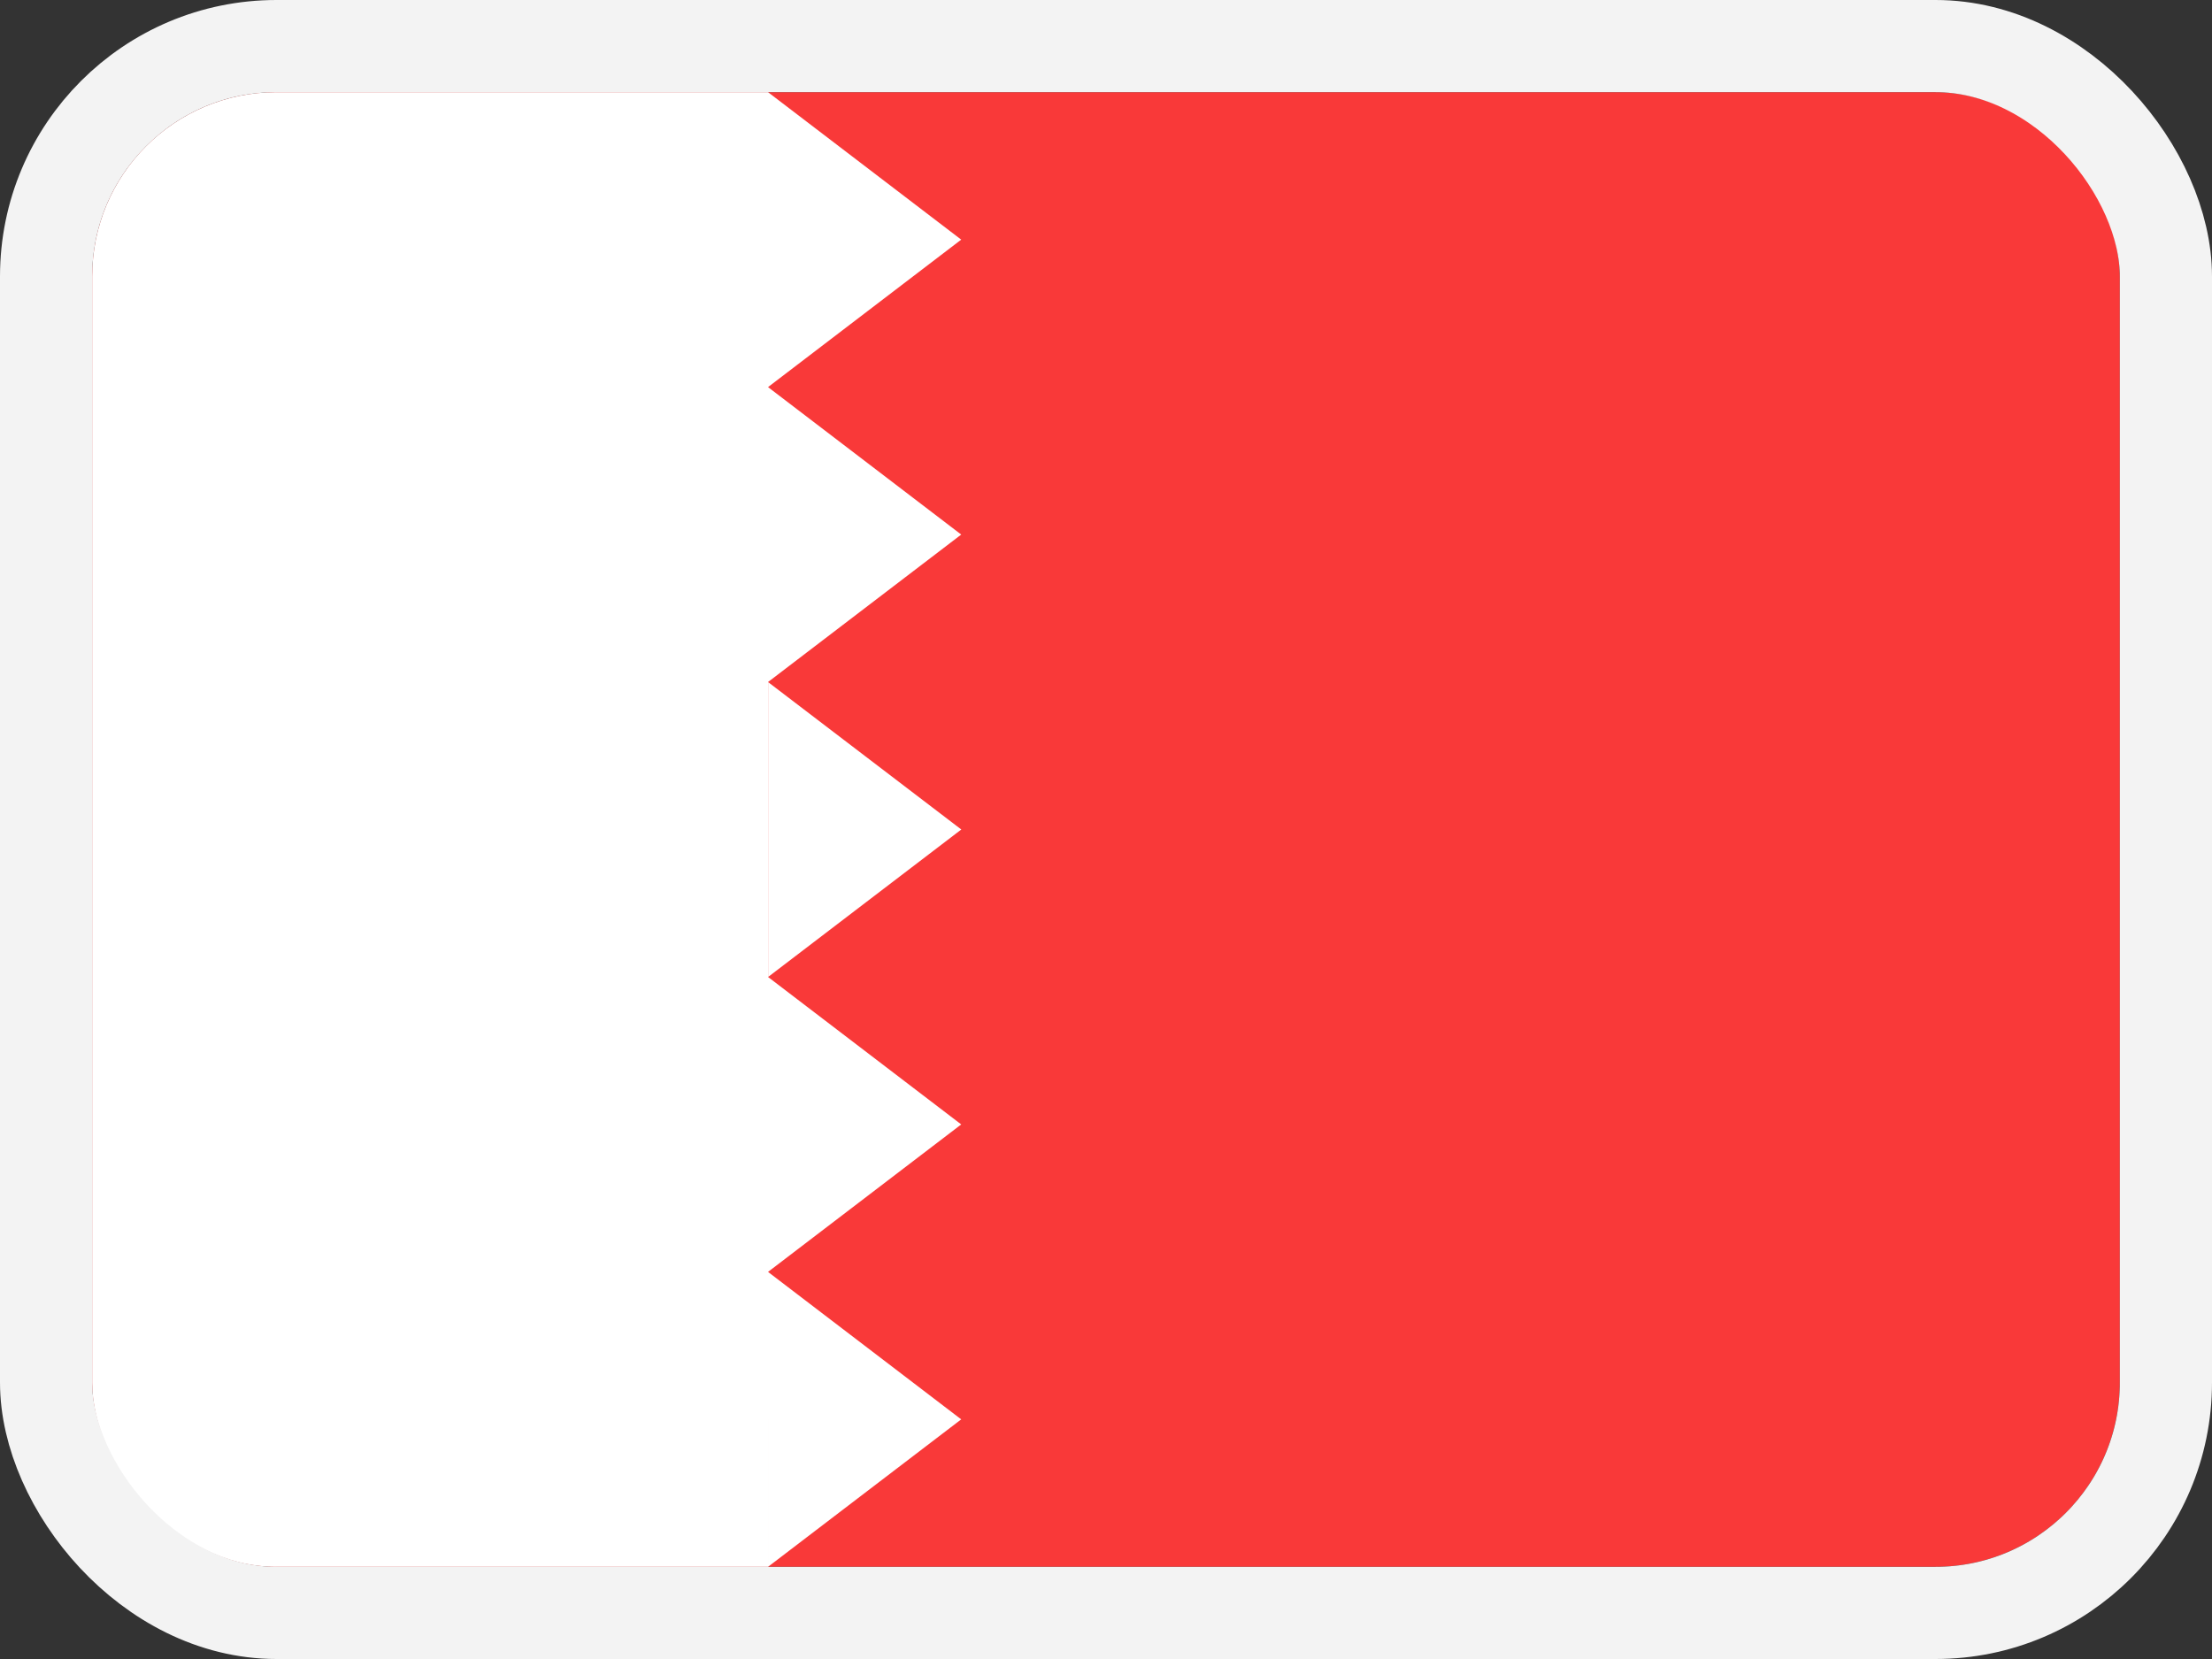
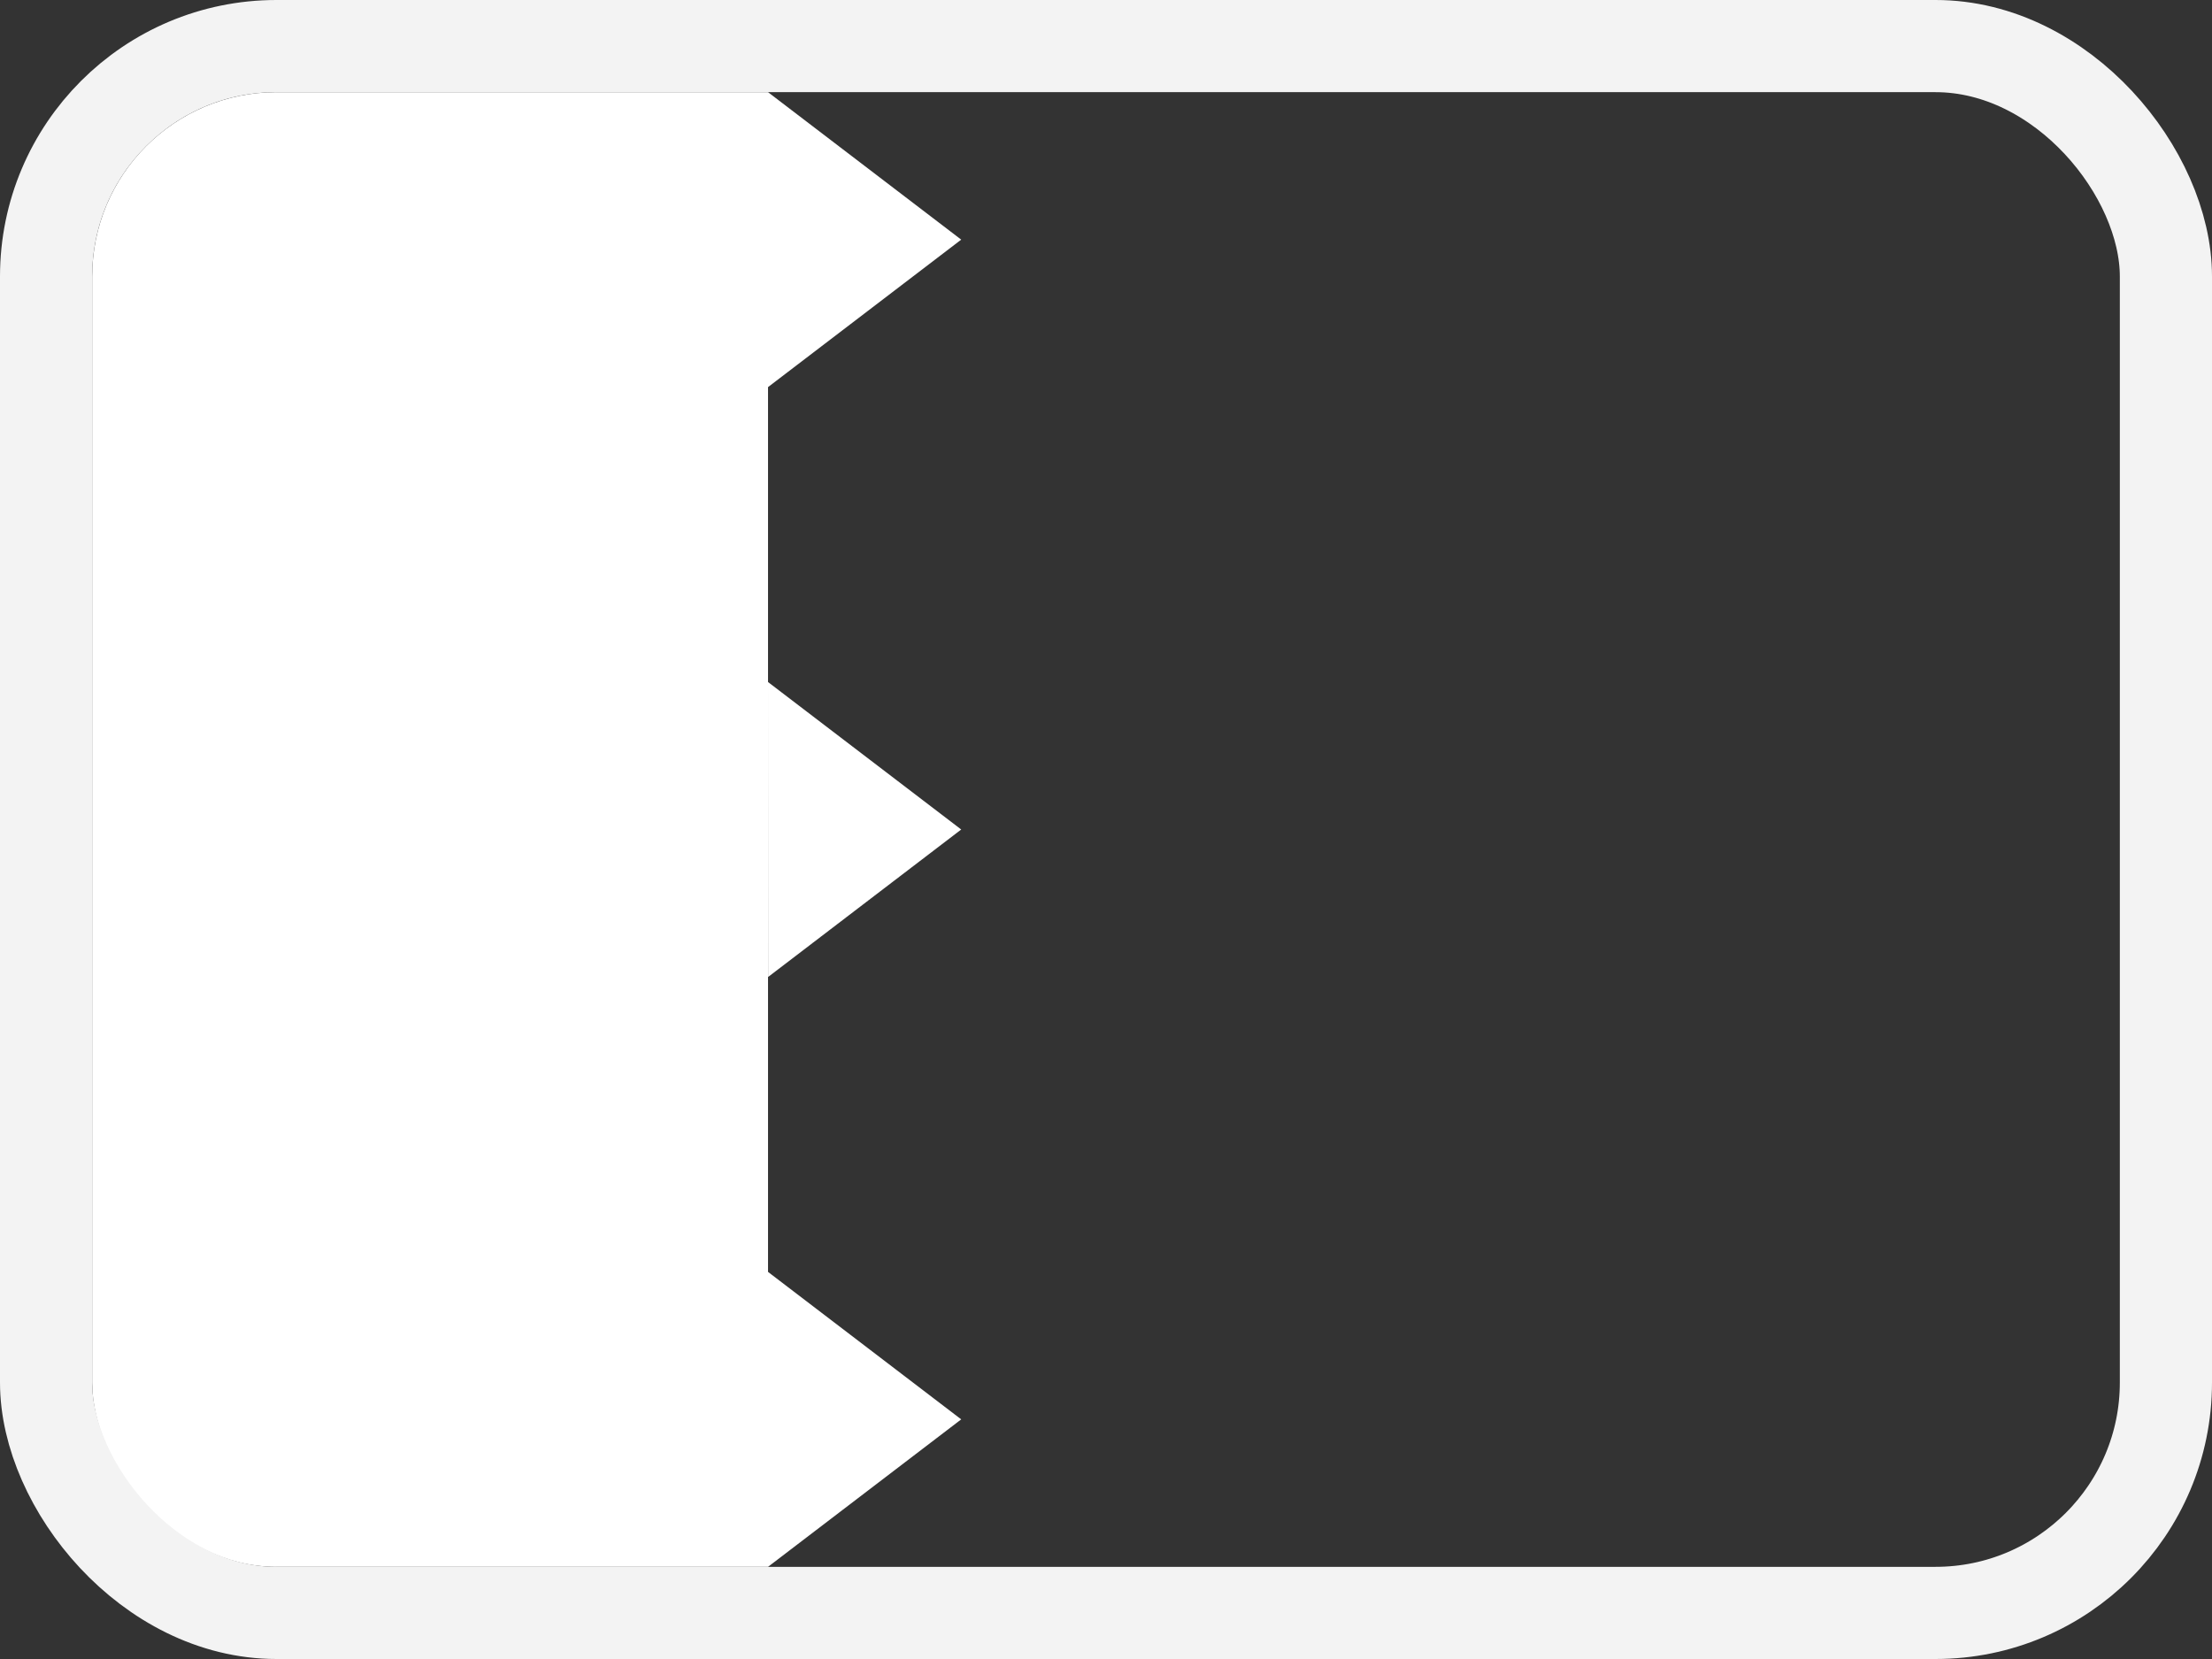
<svg xmlns="http://www.w3.org/2000/svg" fill="none" height="18" width="24">
  <rect width="100%" height="100%" fill="#333333" stroke="none" />
  <clipPath id="a">
    <rect height="16" rx="2" width="22" x="1" y="1" />
  </clipPath>
  <g clip-path="url(#a)">
-     <rect fill="#f93939" height="16" rx="2" width="22" x="1" y="1" />
-     <path clip-rule="evenodd" d="M1 1h7.333v16H1zm7.333 0l2.096 1.6-2.096 1.6zm0 3.2l2.096 1.6-2.096 1.6zm0 3.2L10.43 9l-2.096 1.6V7.4zm0 3.2l2.096 1.6-2.096 1.6zm0 3.2l2.096 1.6L8.333 17z" fill="#fff" fill-rule="evenodd" />
+     <path clip-rule="evenodd" d="M1 1h7.333v16H1zm7.333 0l2.096 1.6-2.096 1.6m0 3.2l2.096 1.6-2.096 1.6zm0 3.2L10.43 9l-2.096 1.6V7.4zm0 3.2l2.096 1.6-2.096 1.6zm0 3.2l2.096 1.6L8.333 17z" fill="#fff" fill-rule="evenodd" />
  </g>
  <rect height="17" rx="2.5" stroke="#f3f3f3" width="23" x=".5" y=".5" />
</svg>